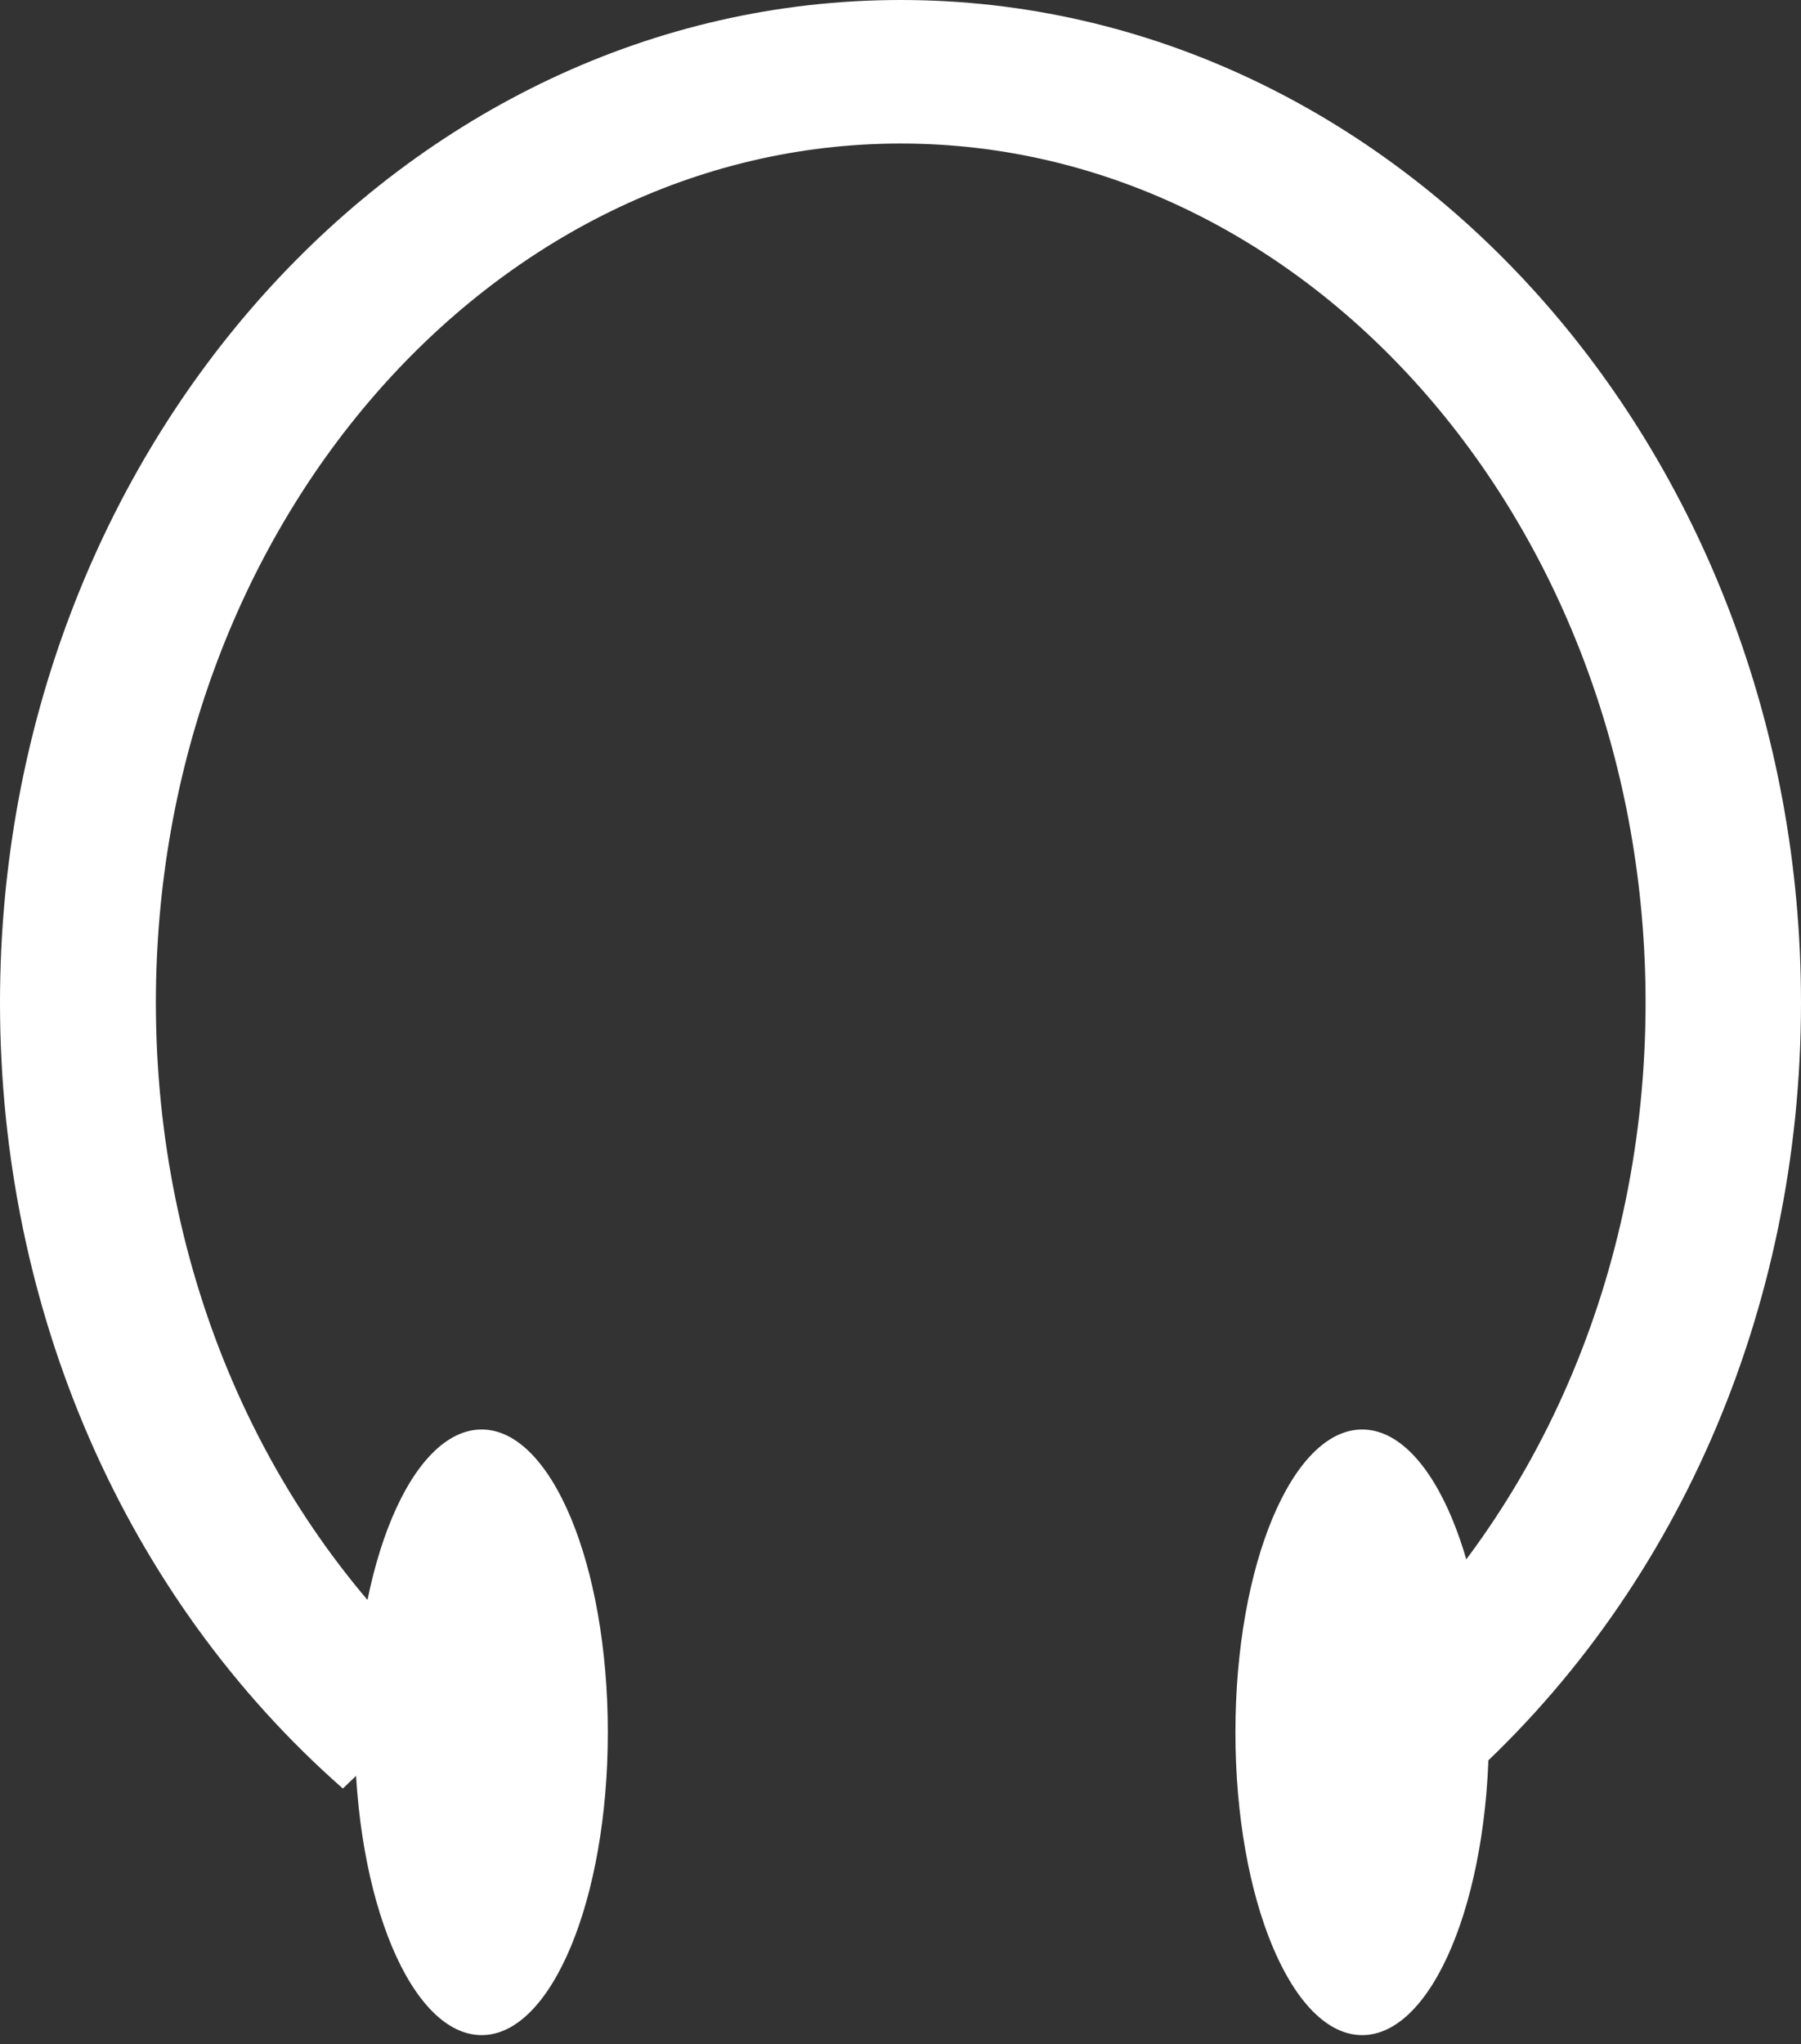
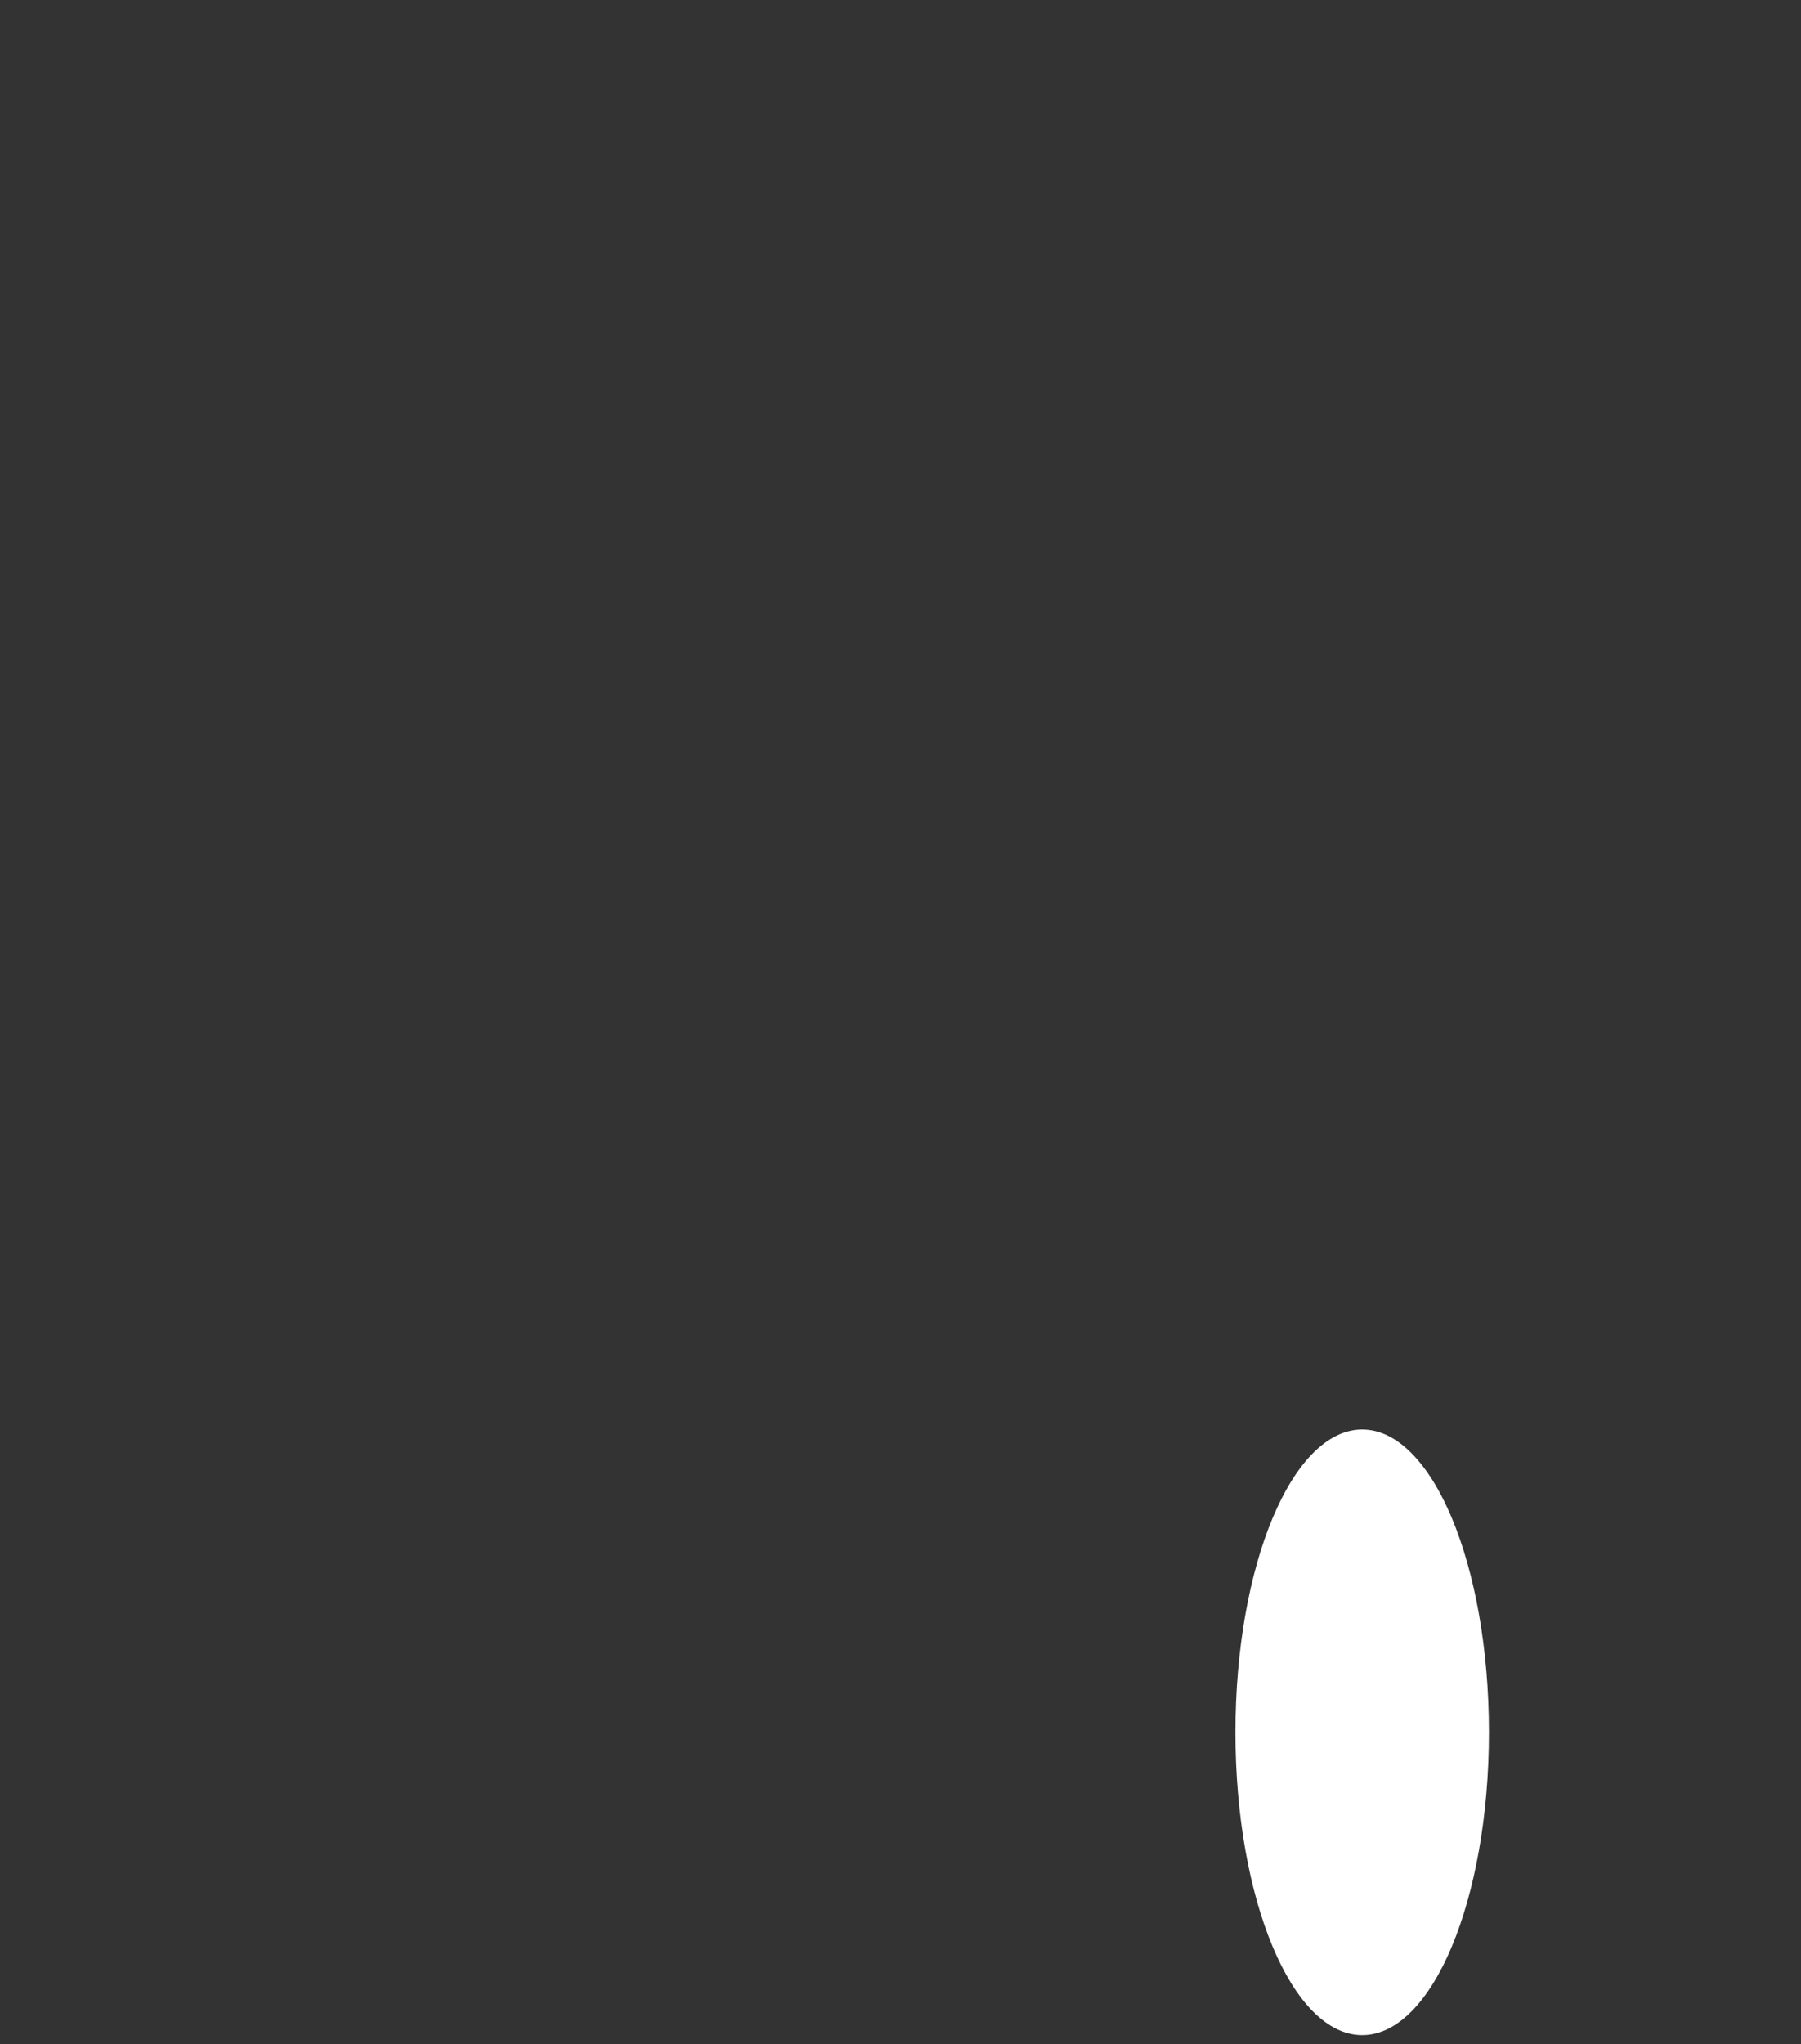
<svg xmlns="http://www.w3.org/2000/svg" version="1.1" id="Layer_1" x="0px" y="0px" width="11.935px" height="13.545px" viewBox="0 0 11.935 13.545" enable-background="new 0 0 11.935 13.545" xml:space="preserve">
  <rect x="0" y="0" width="11.935" height="13.545" fill="#333333" stroke="none" />
-   <path fill="#FFFFFF" d="M9.66,11.851l-0.712-0.686c1.243-1.091,1.957-2.739,1.957-4.521  c0-3.14-2.217-5.693-4.936-5.693c-2.722,0-4.936,2.554-4.936,5.693c0,1.78,0.713,3.427,1.955,4.521l-0.716,0.686  C0.826,10.58,0,8.681,0,6.644C0,2.979,2.678,0,5.969,0c3.29,0,5.966,2.979,5.966,6.644  C11.935,8.683,11.106,10.58,9.66,11.851" />
-   <path fill="#FFFFFF" d="M4.028,11.479c0,1.107-0.373,2.006-0.836,2.006c-0.465,0-0.841-0.898-0.841-2.006  c0-1.109,0.376-2.007,0.841-2.007C3.655,9.472,4.028,10.369,4.028,11.479" />
  <path fill="#FFFFFF" d="M9.867,11.479c0,1.107-0.375,2.006-0.84,2.006c-0.464,0-0.84-0.898-0.84-2.006  c0-1.109,0.376-2.007,0.84-2.007C9.492,9.472,9.867,10.369,9.867,11.479" />
</svg>